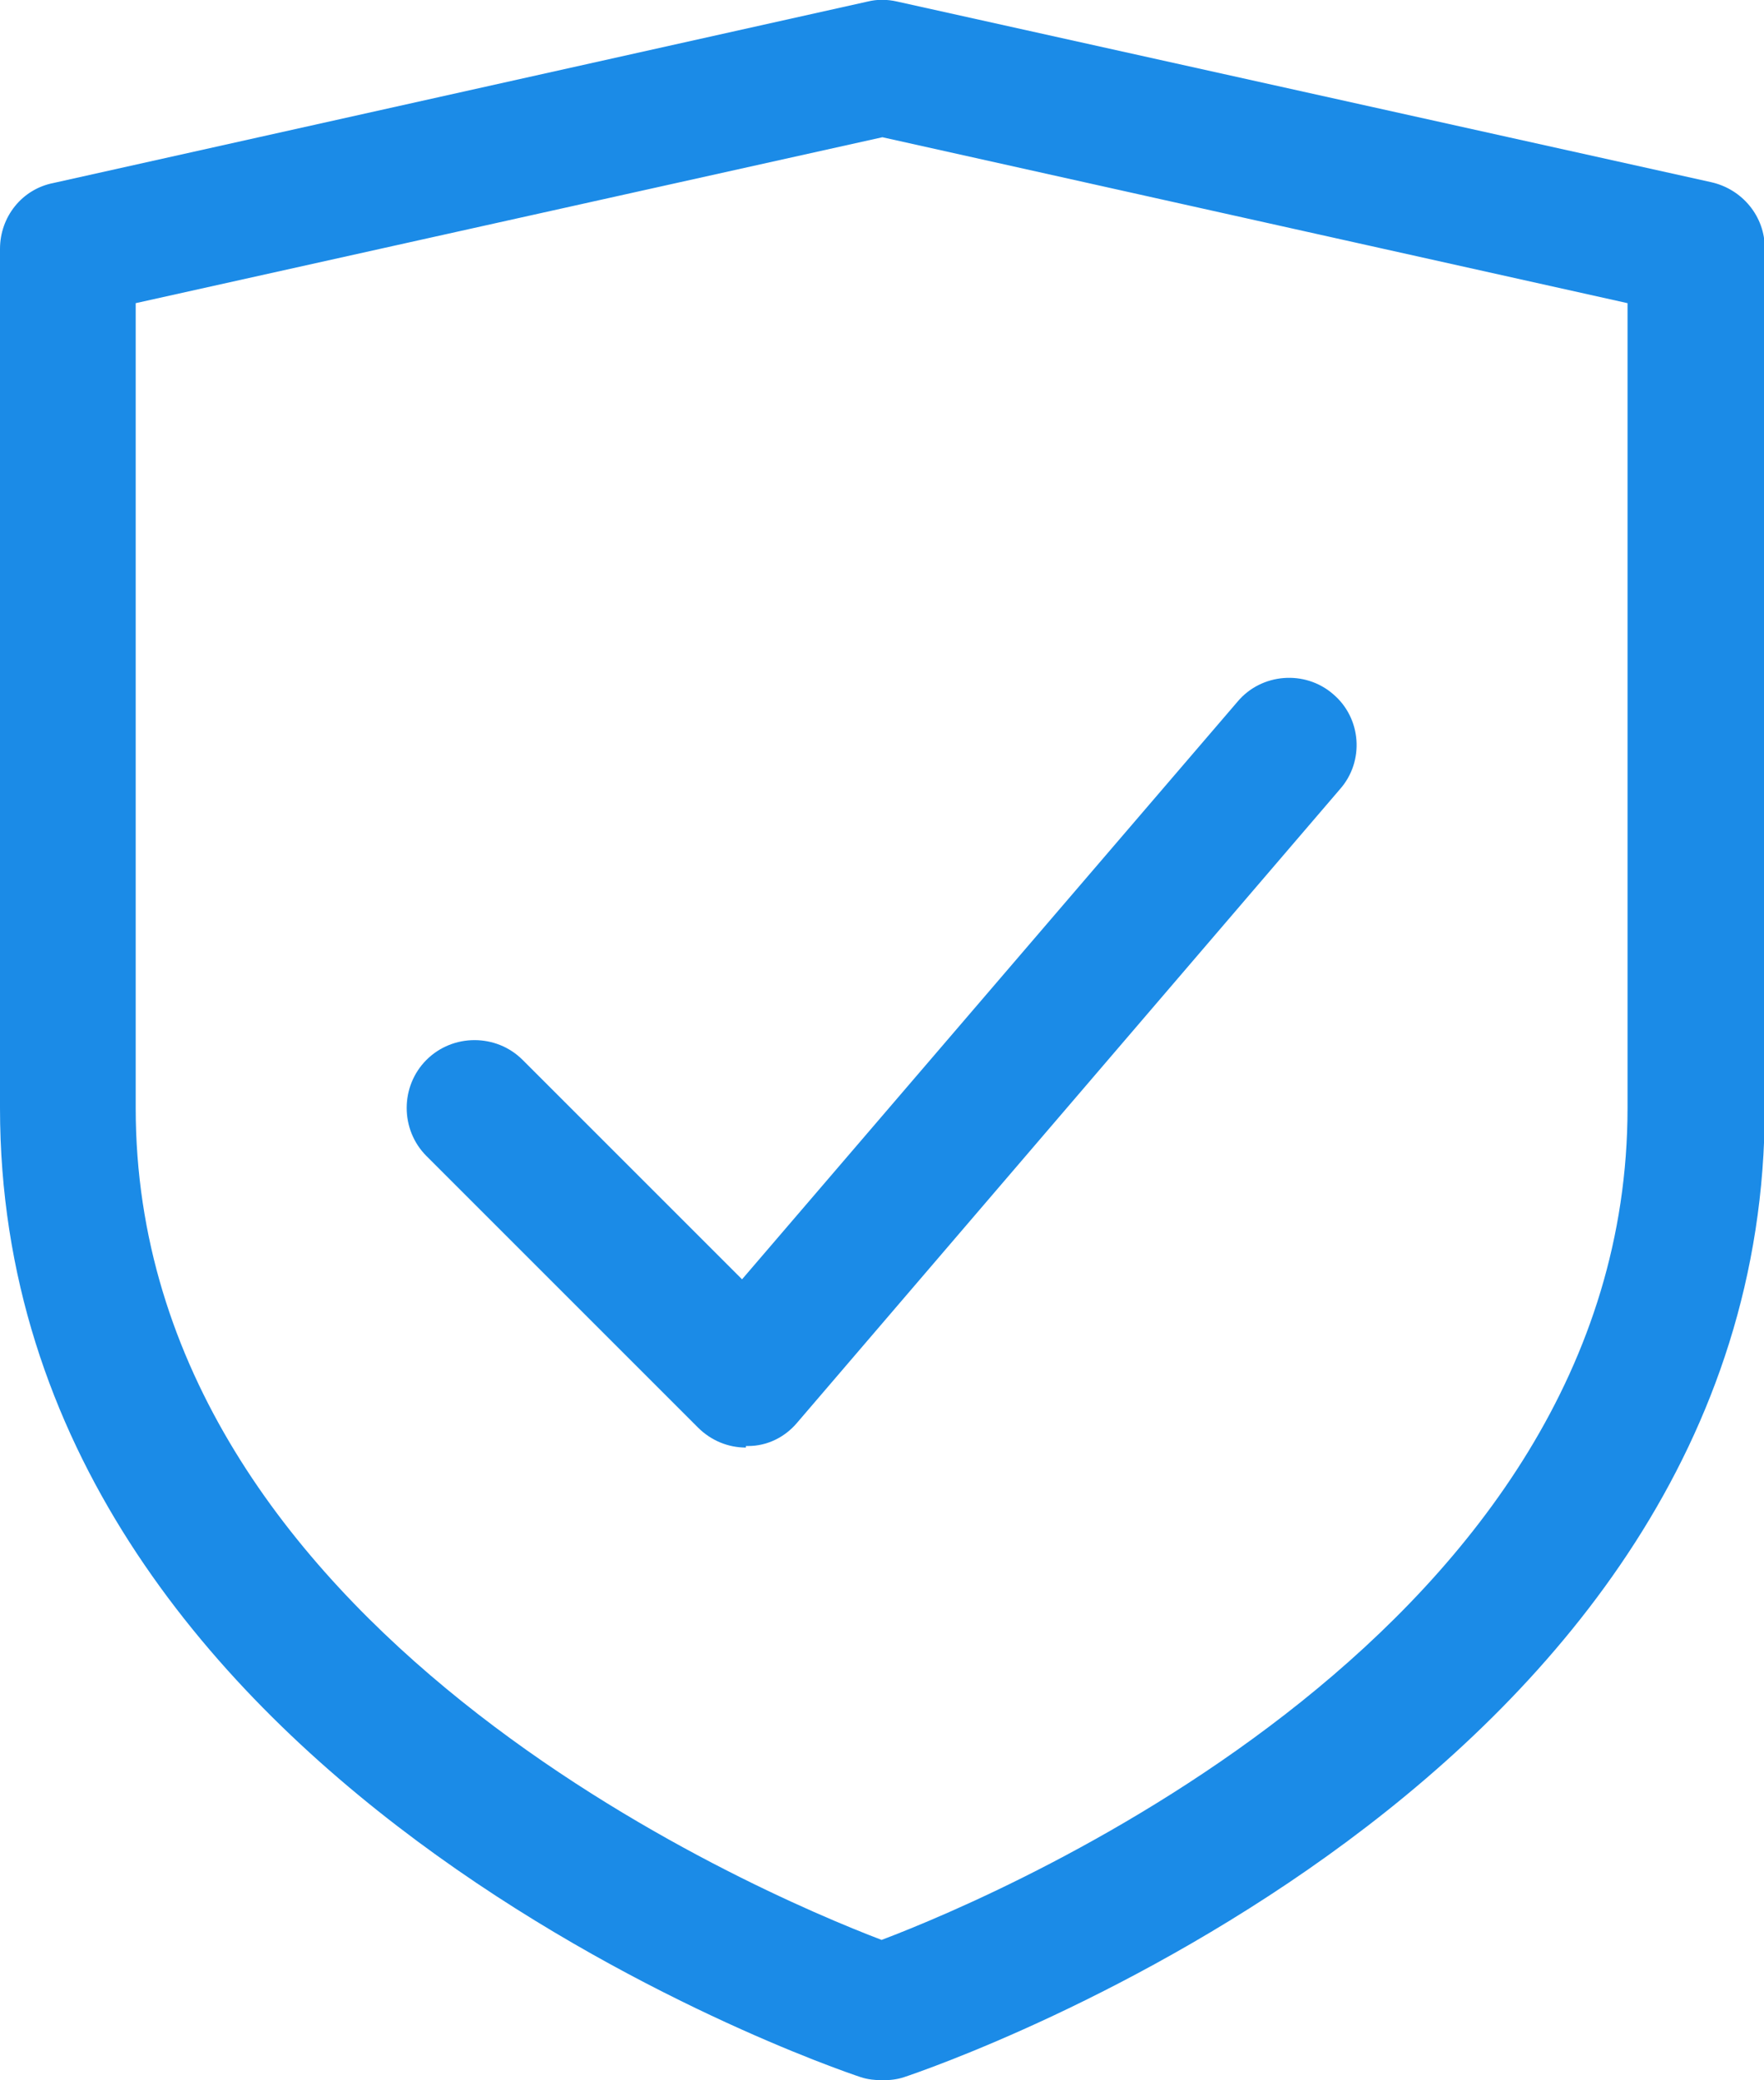
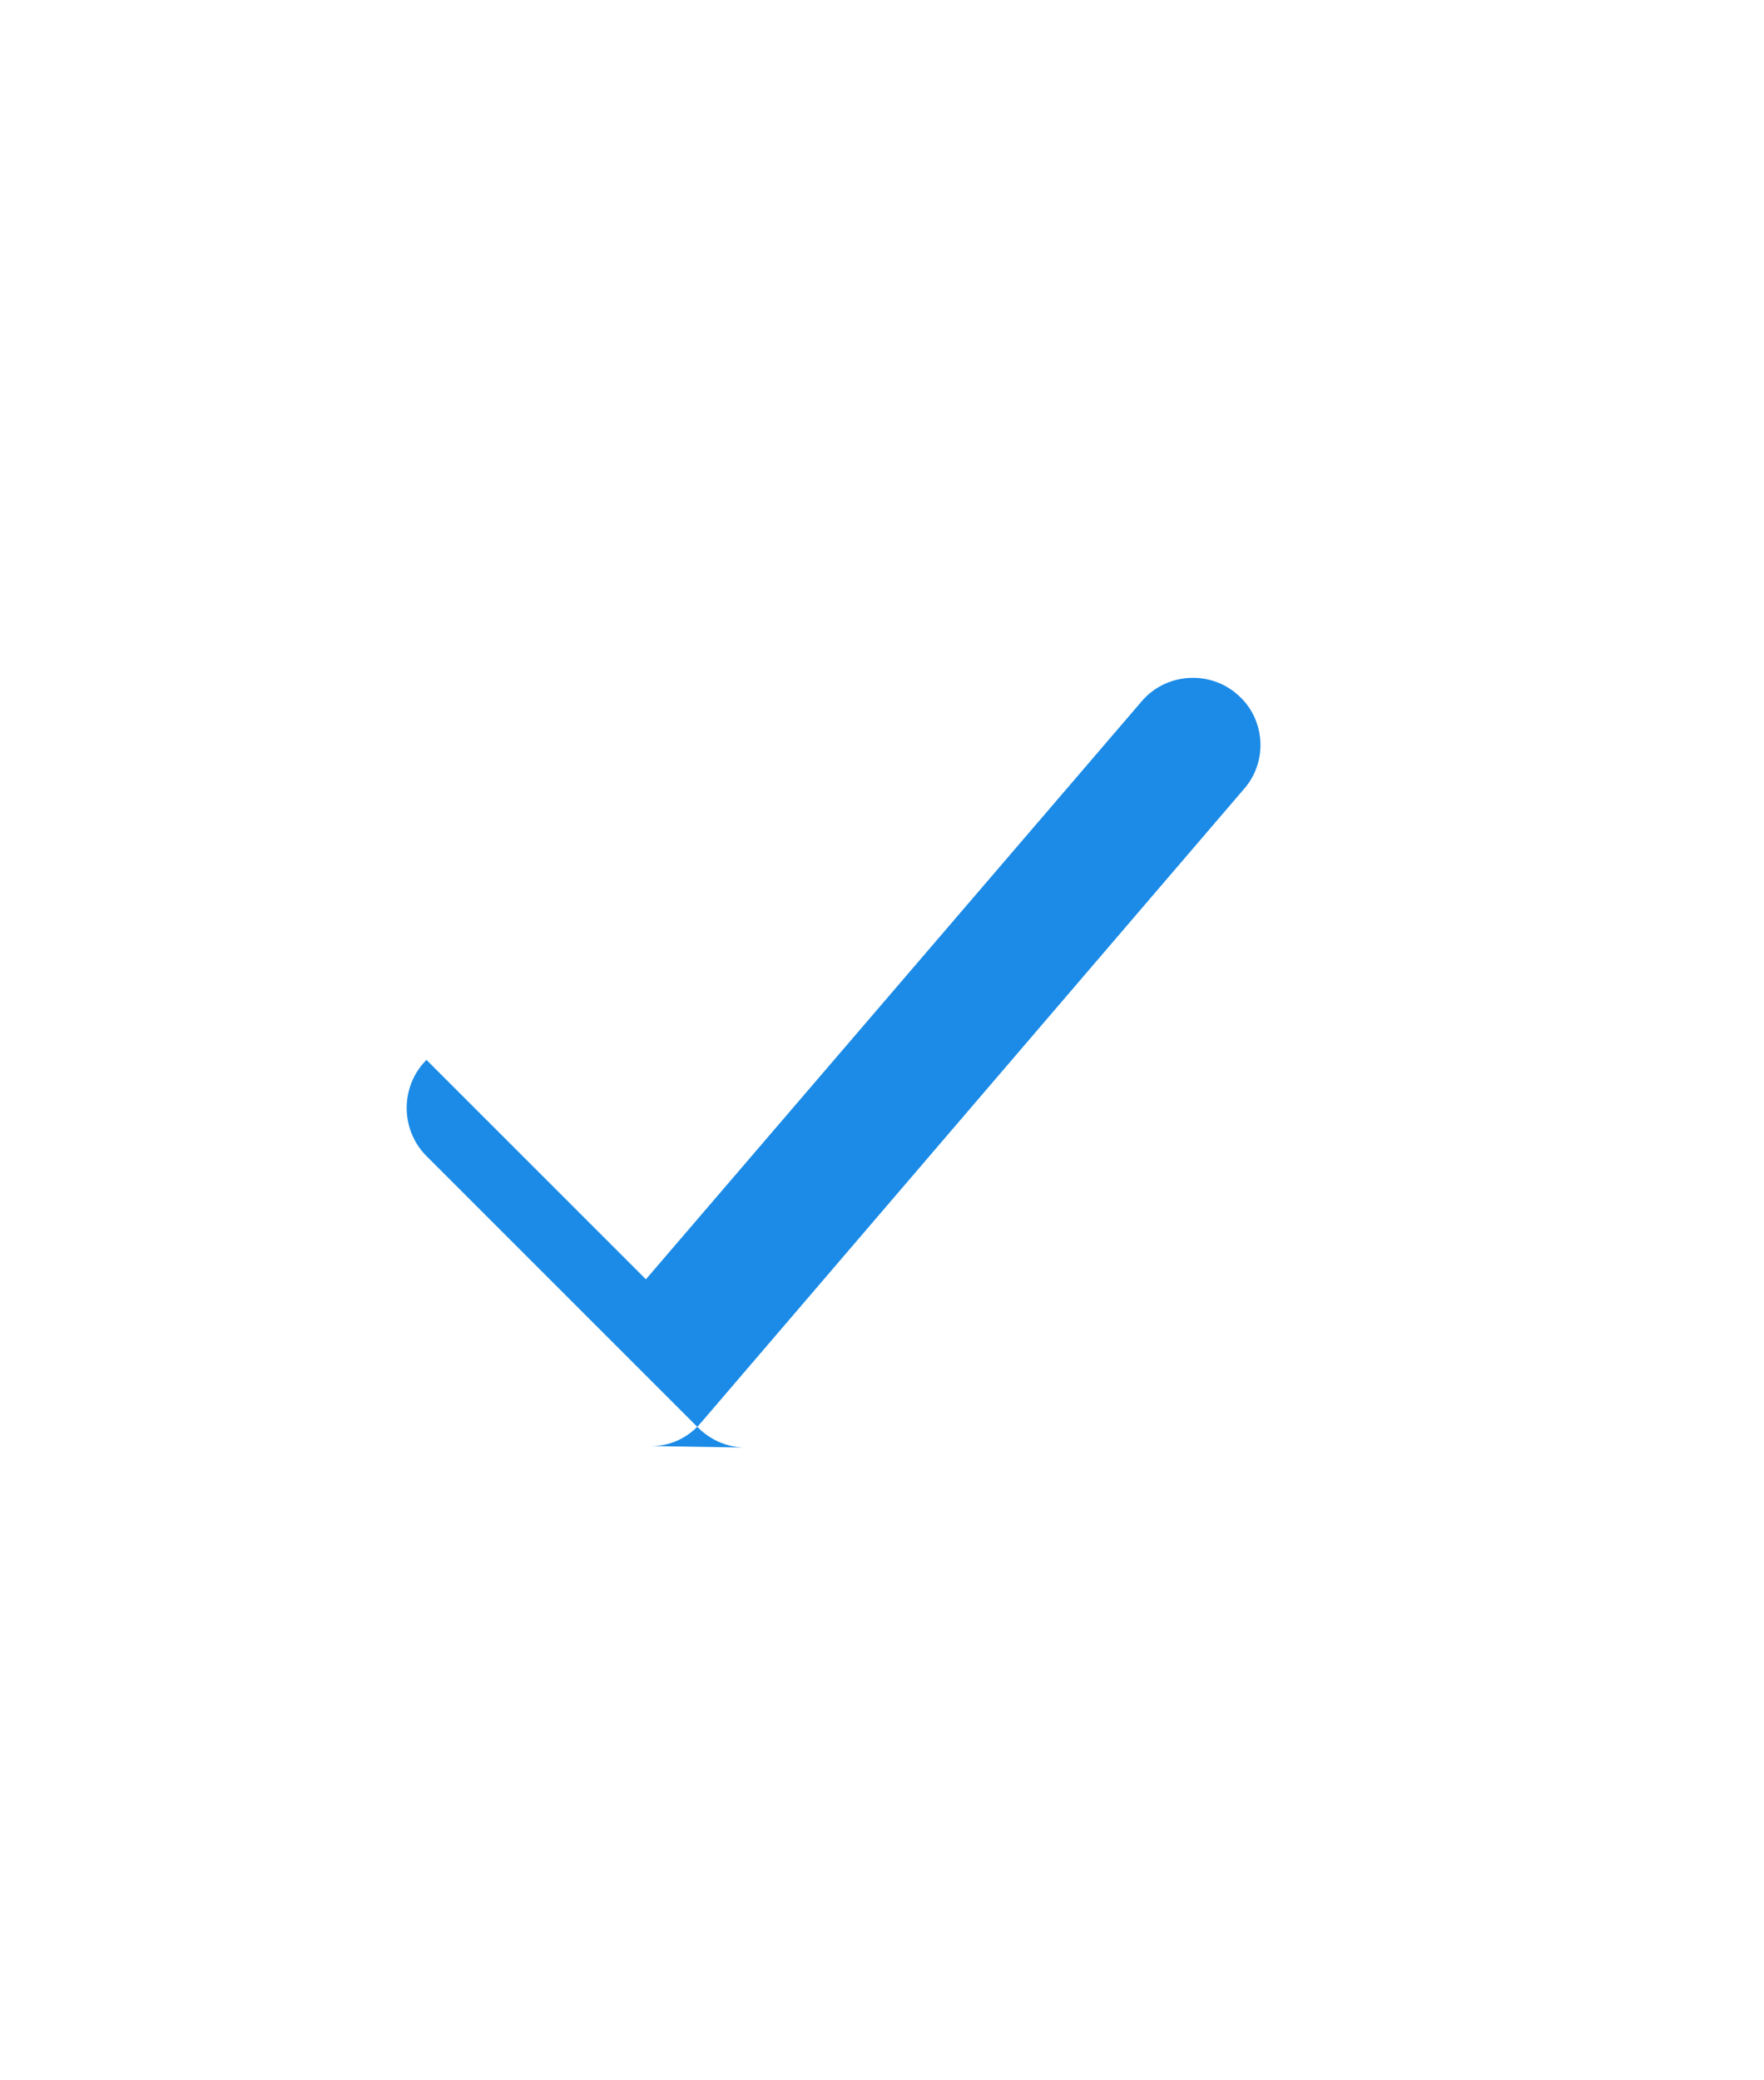
<svg xmlns="http://www.w3.org/2000/svg" id="Layer_1" viewBox="0 0 22.75 26.83">
  <defs>
    <style>.cls-1{fill:#1b8be7;}</style>
  </defs>
-   <path class="cls-1" d="M11.38,26.83c-.09,0-.19-.01-.28-.04-.45-.15-11.1-3.8-11.1-12.5V3.21c0-.41,.28-.77,.69-.85L11.19,.02c.12-.03,.25-.03,.38,0l10.5,2.33c.4,.09,.69,.44,.69,.85V14.29c0,8.7-10.65,12.35-11.1,12.5-.09,.03-.18,.04-.28,.04ZM1.75,3.91V14.29c0,6.72,8.02,10.12,9.62,10.73,1.61-.61,9.62-4.01,9.62-10.73V3.91L11.38,1.77,1.75,3.91Z" />
-   <path class="cls-1" d="M9.62,18.67c-.23,0-.45-.09-.62-.26l-3.5-3.5c-.34-.34-.34-.9,0-1.24s.9-.34,1.24,0l2.83,2.83,6.39-7.45c.31-.37,.87-.41,1.23-.1,.37,.31,.41,.87,.09,1.23l-7,8.17c-.16,.19-.39,.3-.63,.3-.01,0-.02,0-.03,0Z" />
+   <path class="cls-1" d="M9.62,18.67c-.23,0-.45-.09-.62-.26l-3.5-3.5c-.34-.34-.34-.9,0-1.24l2.83,2.83,6.39-7.45c.31-.37,.87-.41,1.23-.1,.37,.31,.41,.87,.09,1.23l-7,8.17c-.16,.19-.39,.3-.63,.3-.01,0-.02,0-.03,0Z" />
</svg>